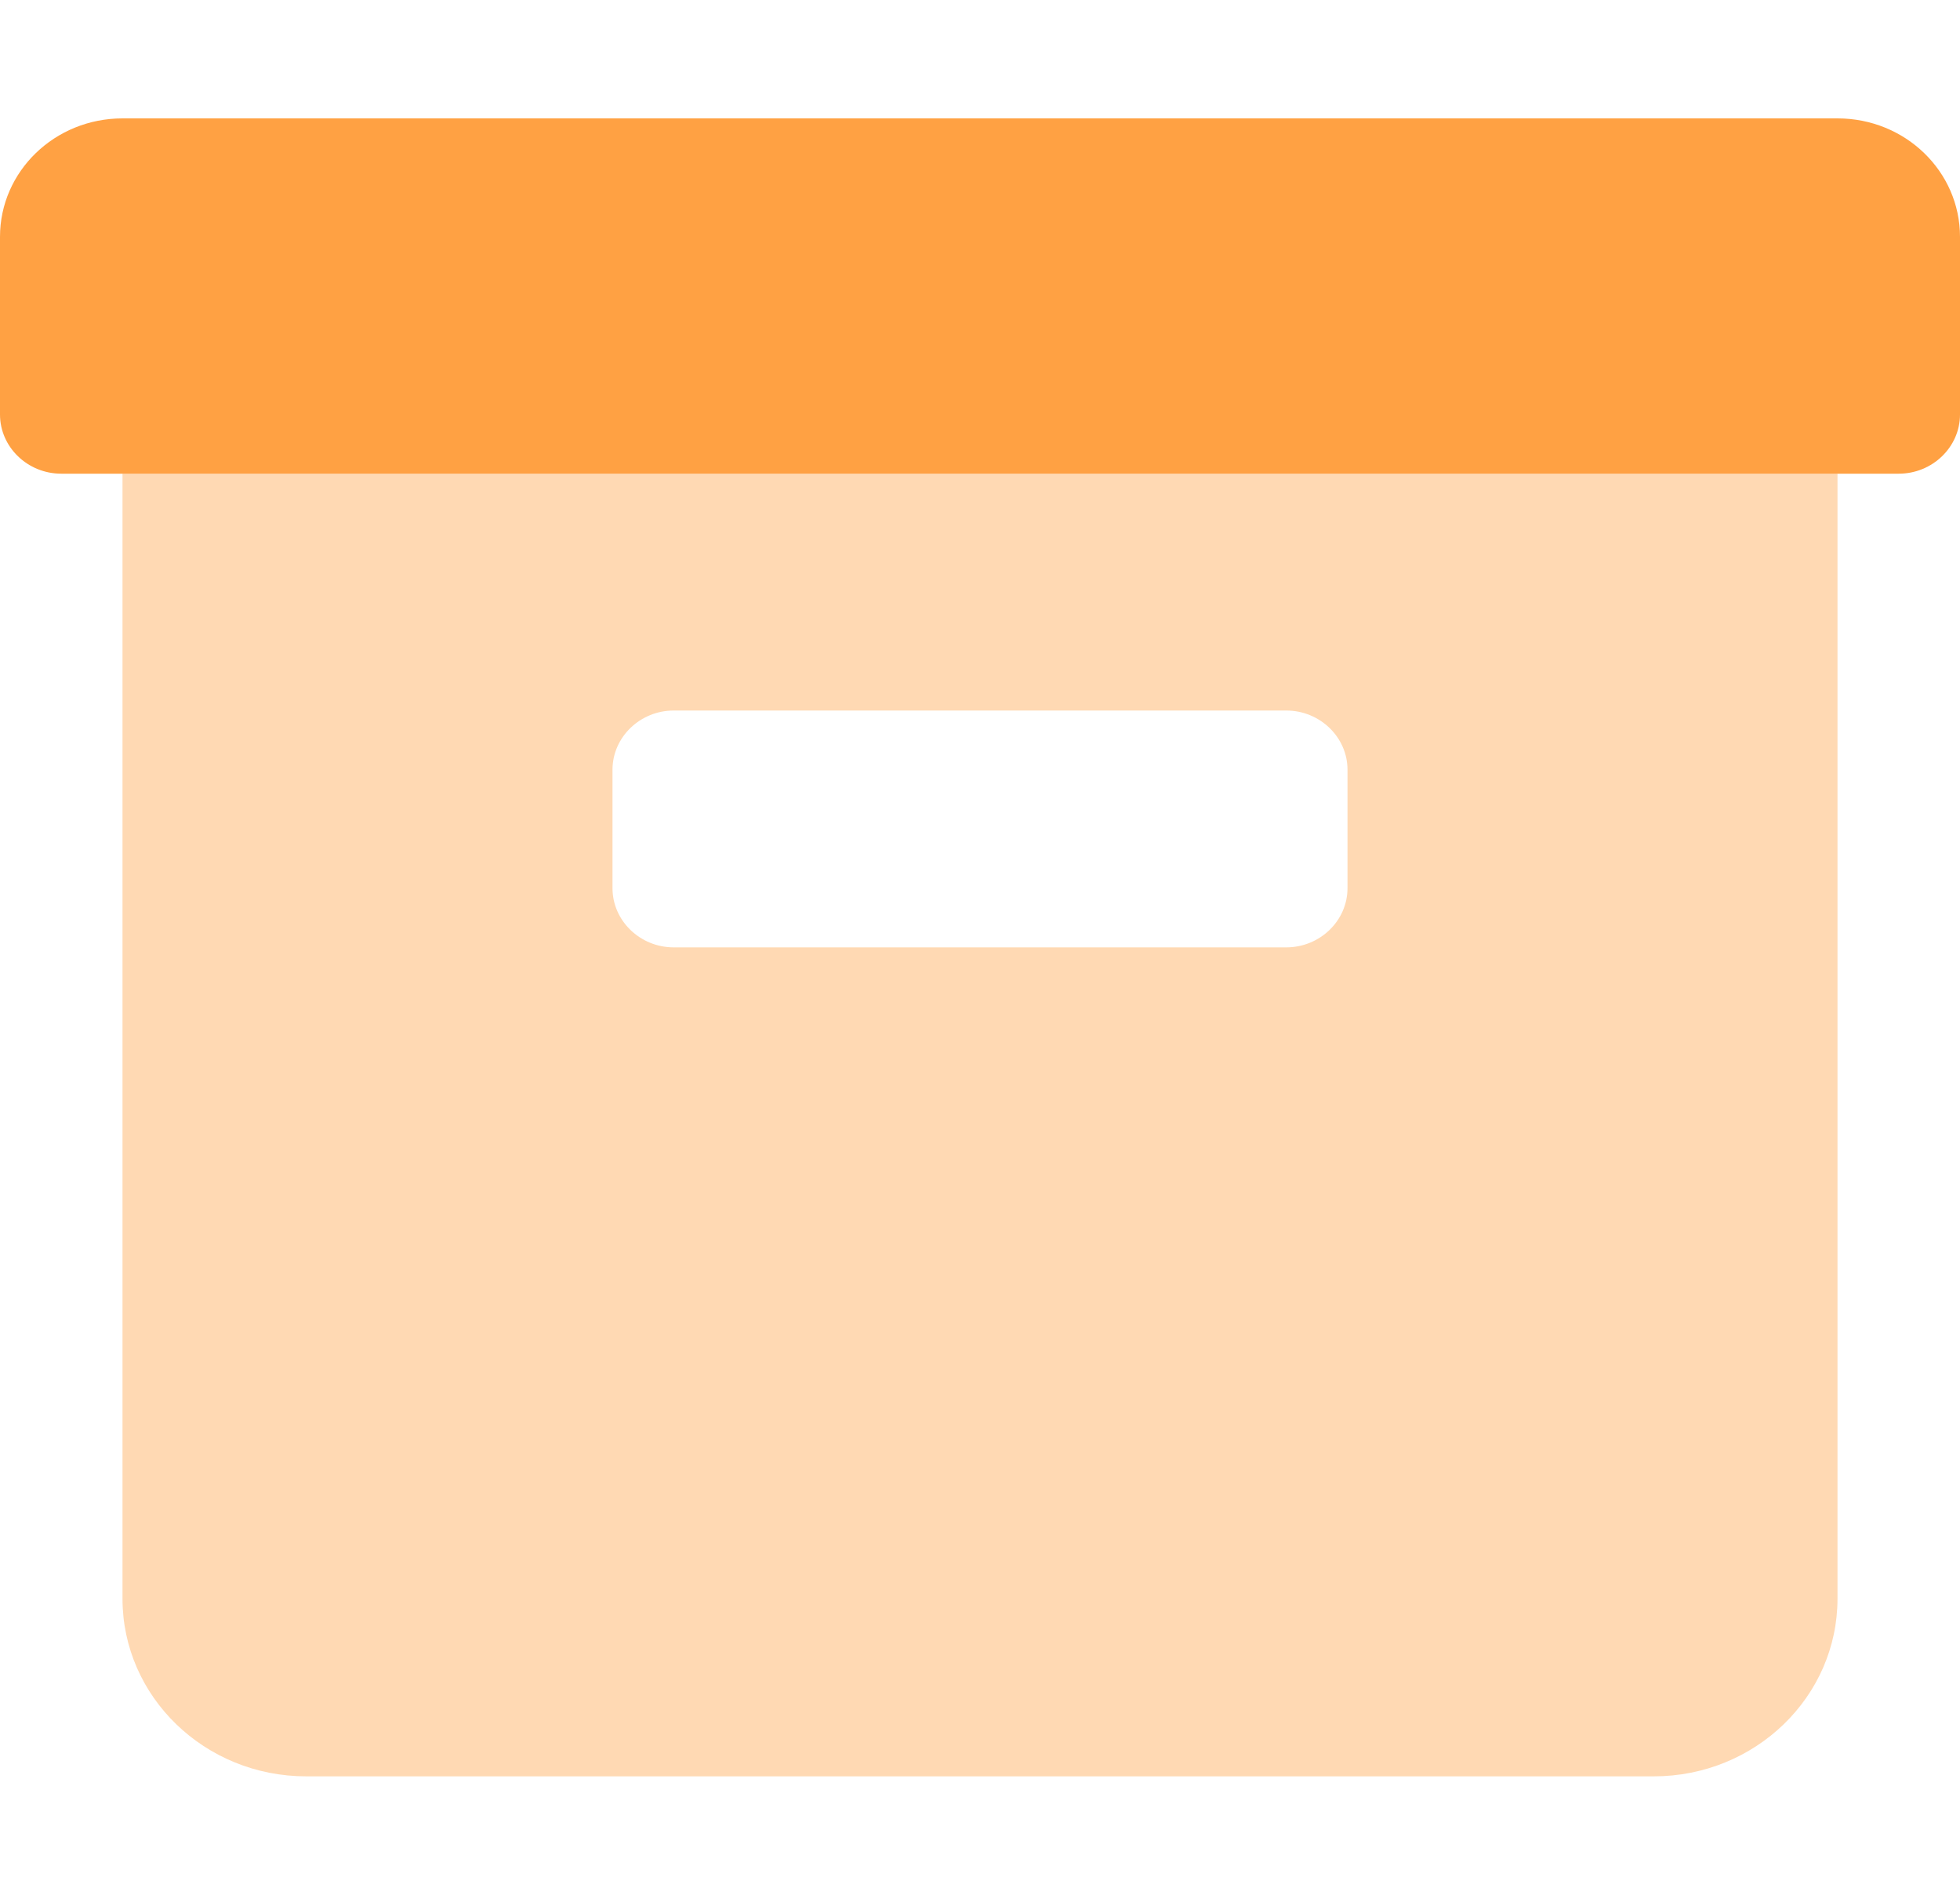
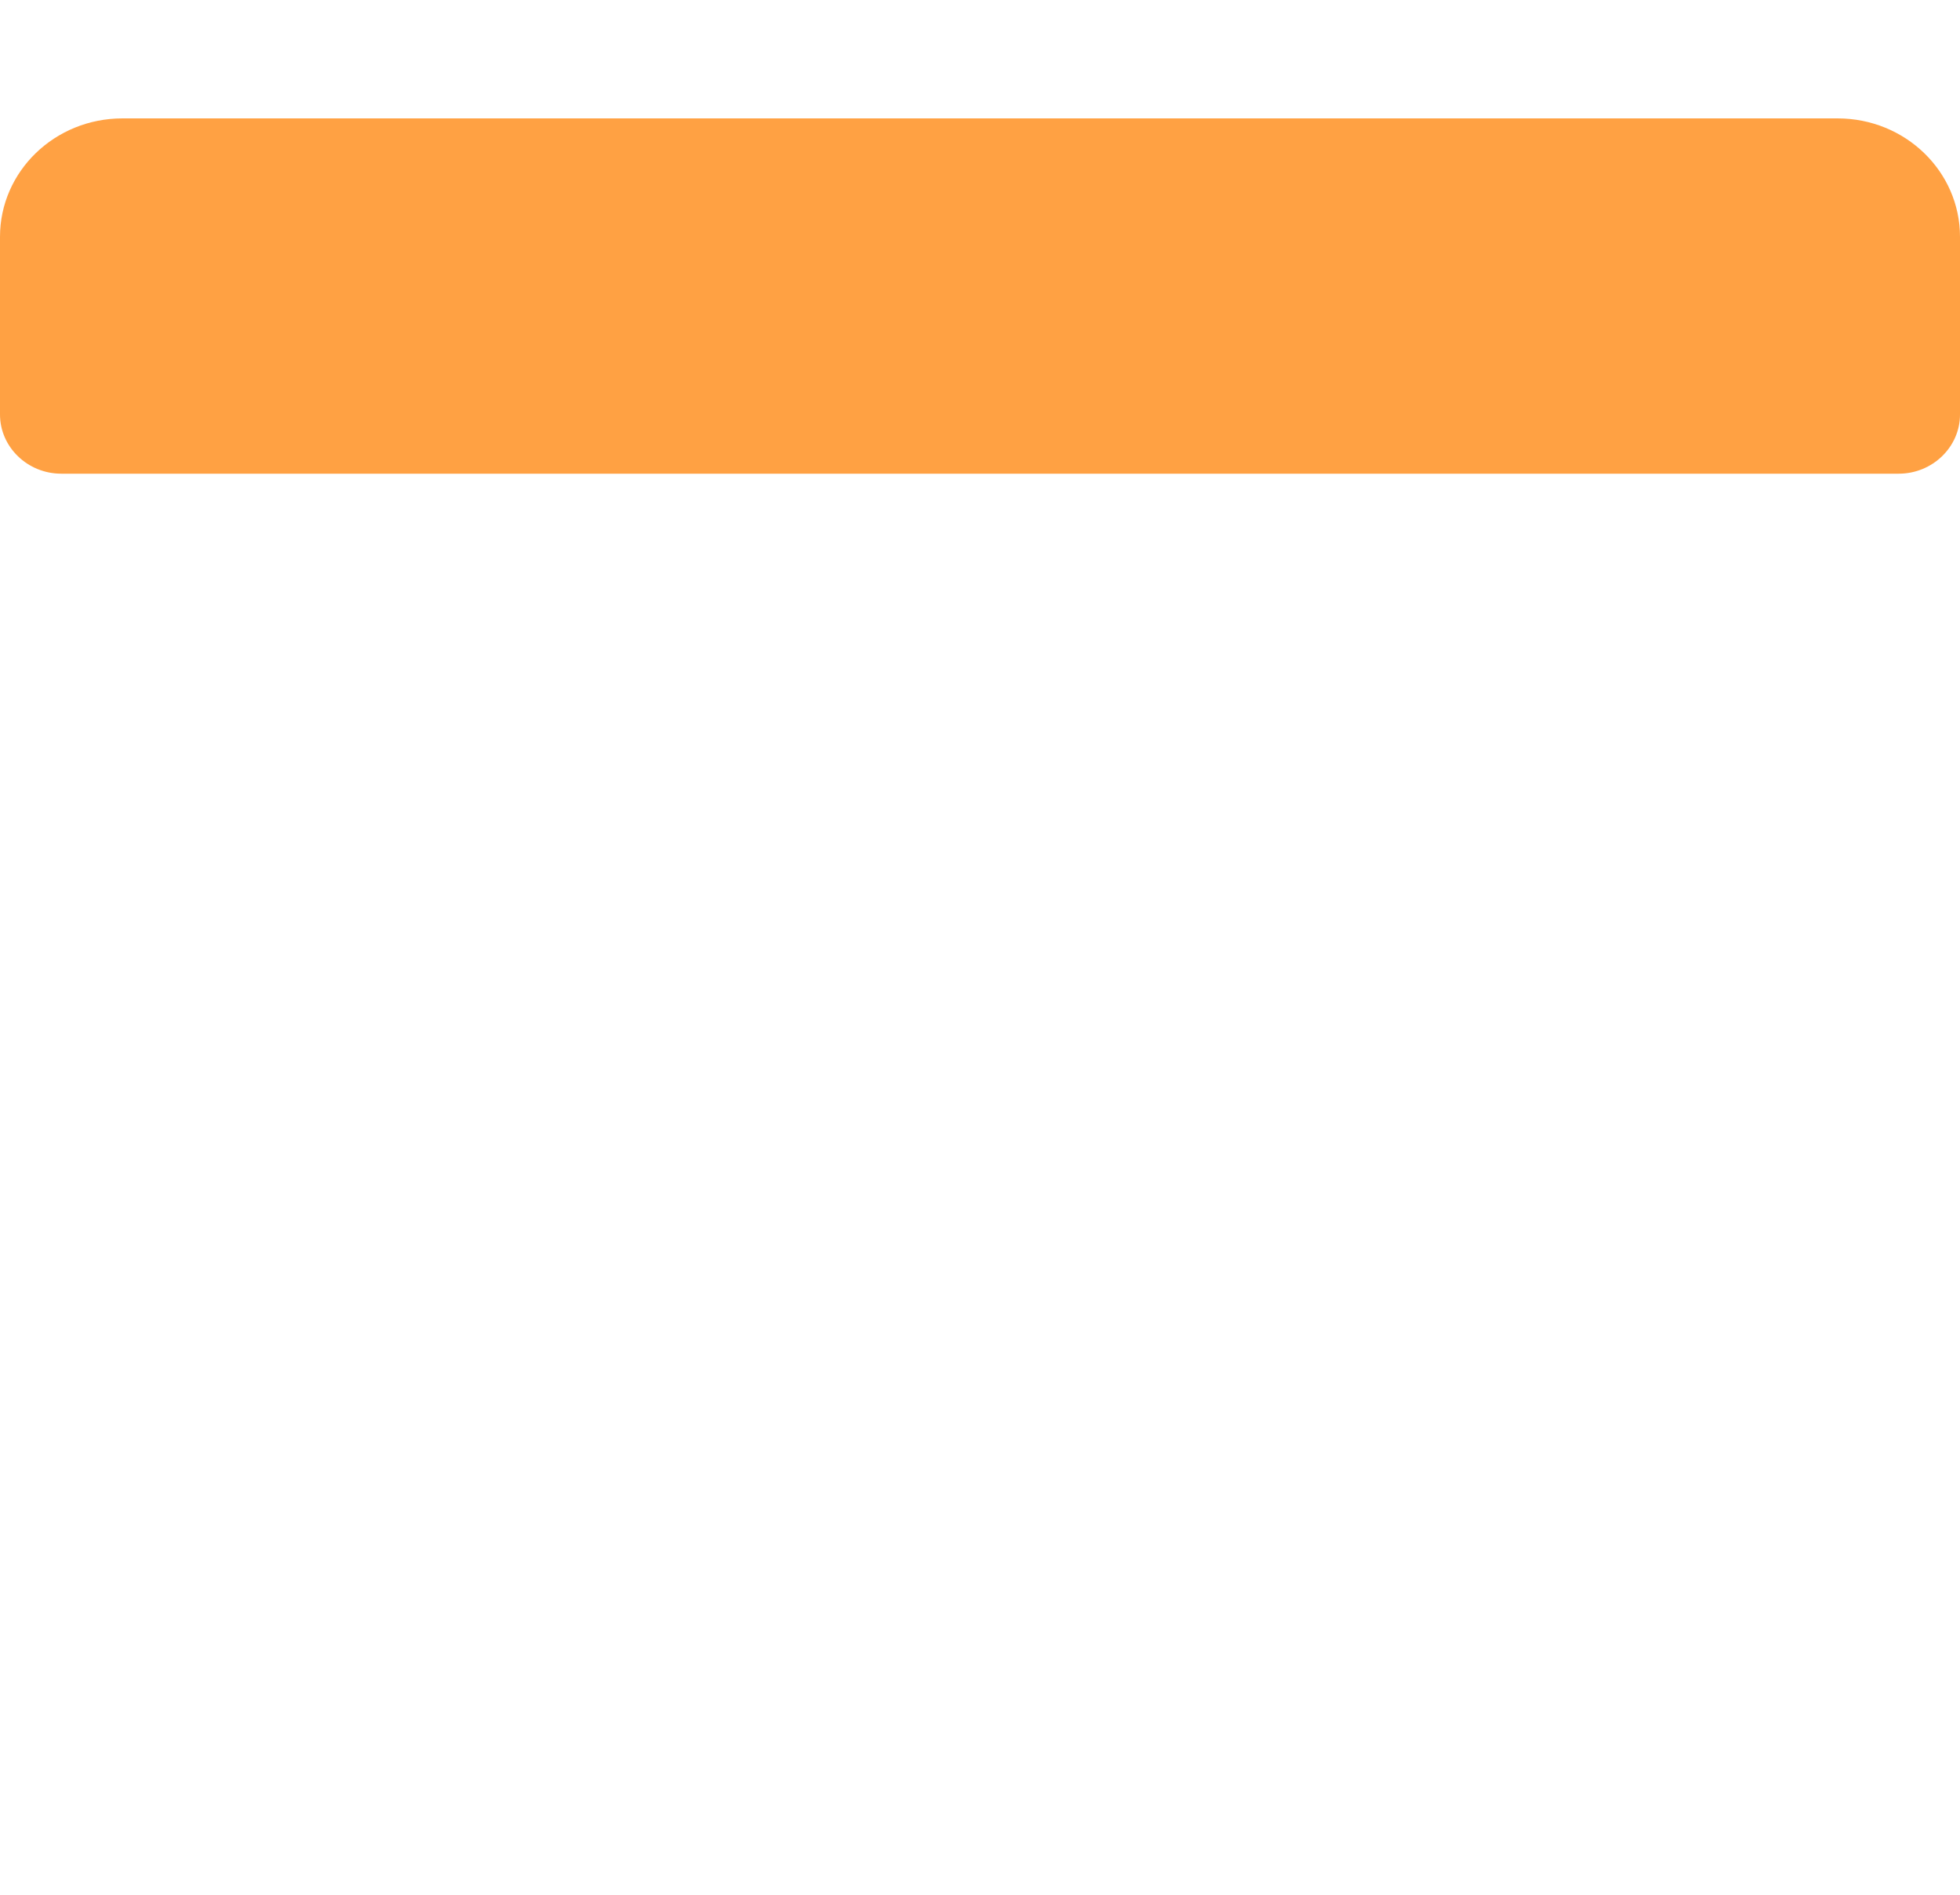
<svg xmlns="http://www.w3.org/2000/svg" width="30" height="29" viewBox="0 0 30 29" fill="none">
  <path d="M30 3.625V6.344C30 6.842 29.578 7.25 29.062 7.25H0.938C0.421 7.25 0 6.842 0 6.344V3.625C0 2.623 0.838 1.812 1.875 1.812H28.125C29.162 1.812 30 2.623 30 3.625Z" fill="#FFA143" />
-   <path opacity="0.4" d="M1.875 24.469C1.875 25.97 3.134 27.188 4.688 27.188H25.312C26.866 27.188 28.125 25.97 28.125 24.469V7.25H1.875V24.469ZM9.375 11.781C9.375 11.283 9.797 10.875 10.312 10.875H19.688C20.203 10.875 20.625 11.283 20.625 11.781V13.594C20.625 14.092 20.203 14.5 19.688 14.5H10.312C9.797 14.5 9.375 14.092 9.375 13.594V11.781Z" fill="#FFA143" />
</svg>